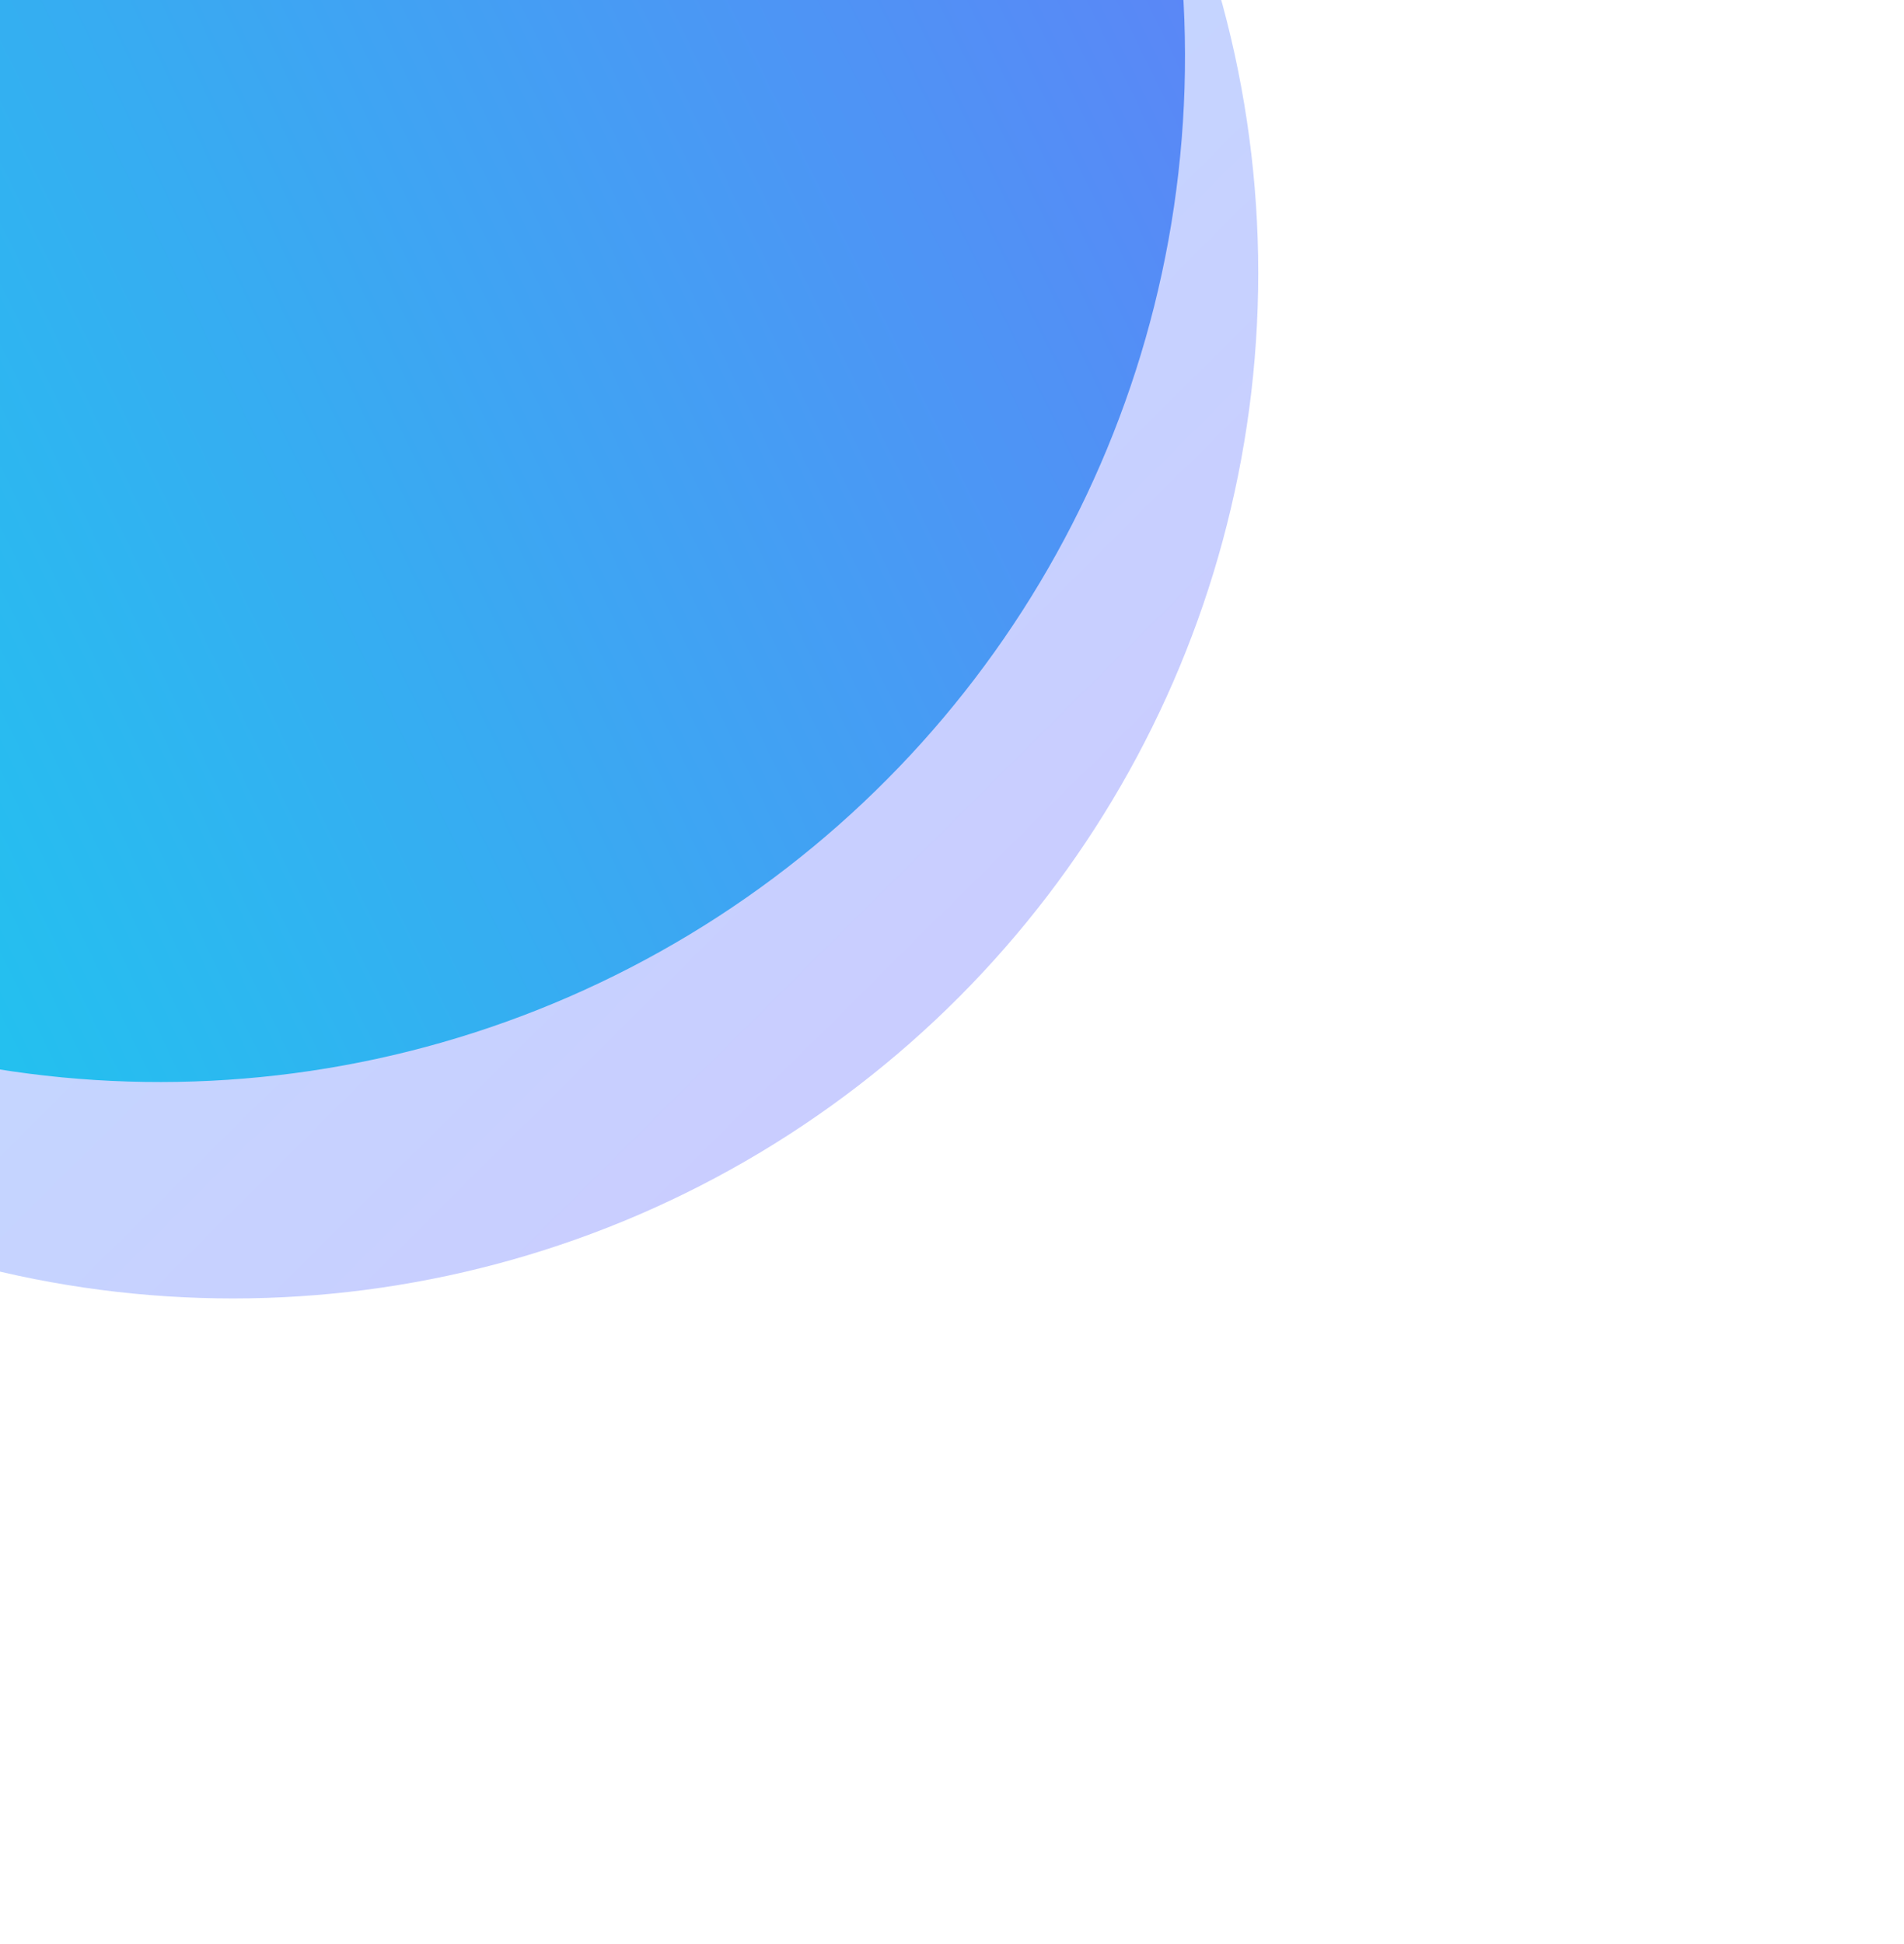
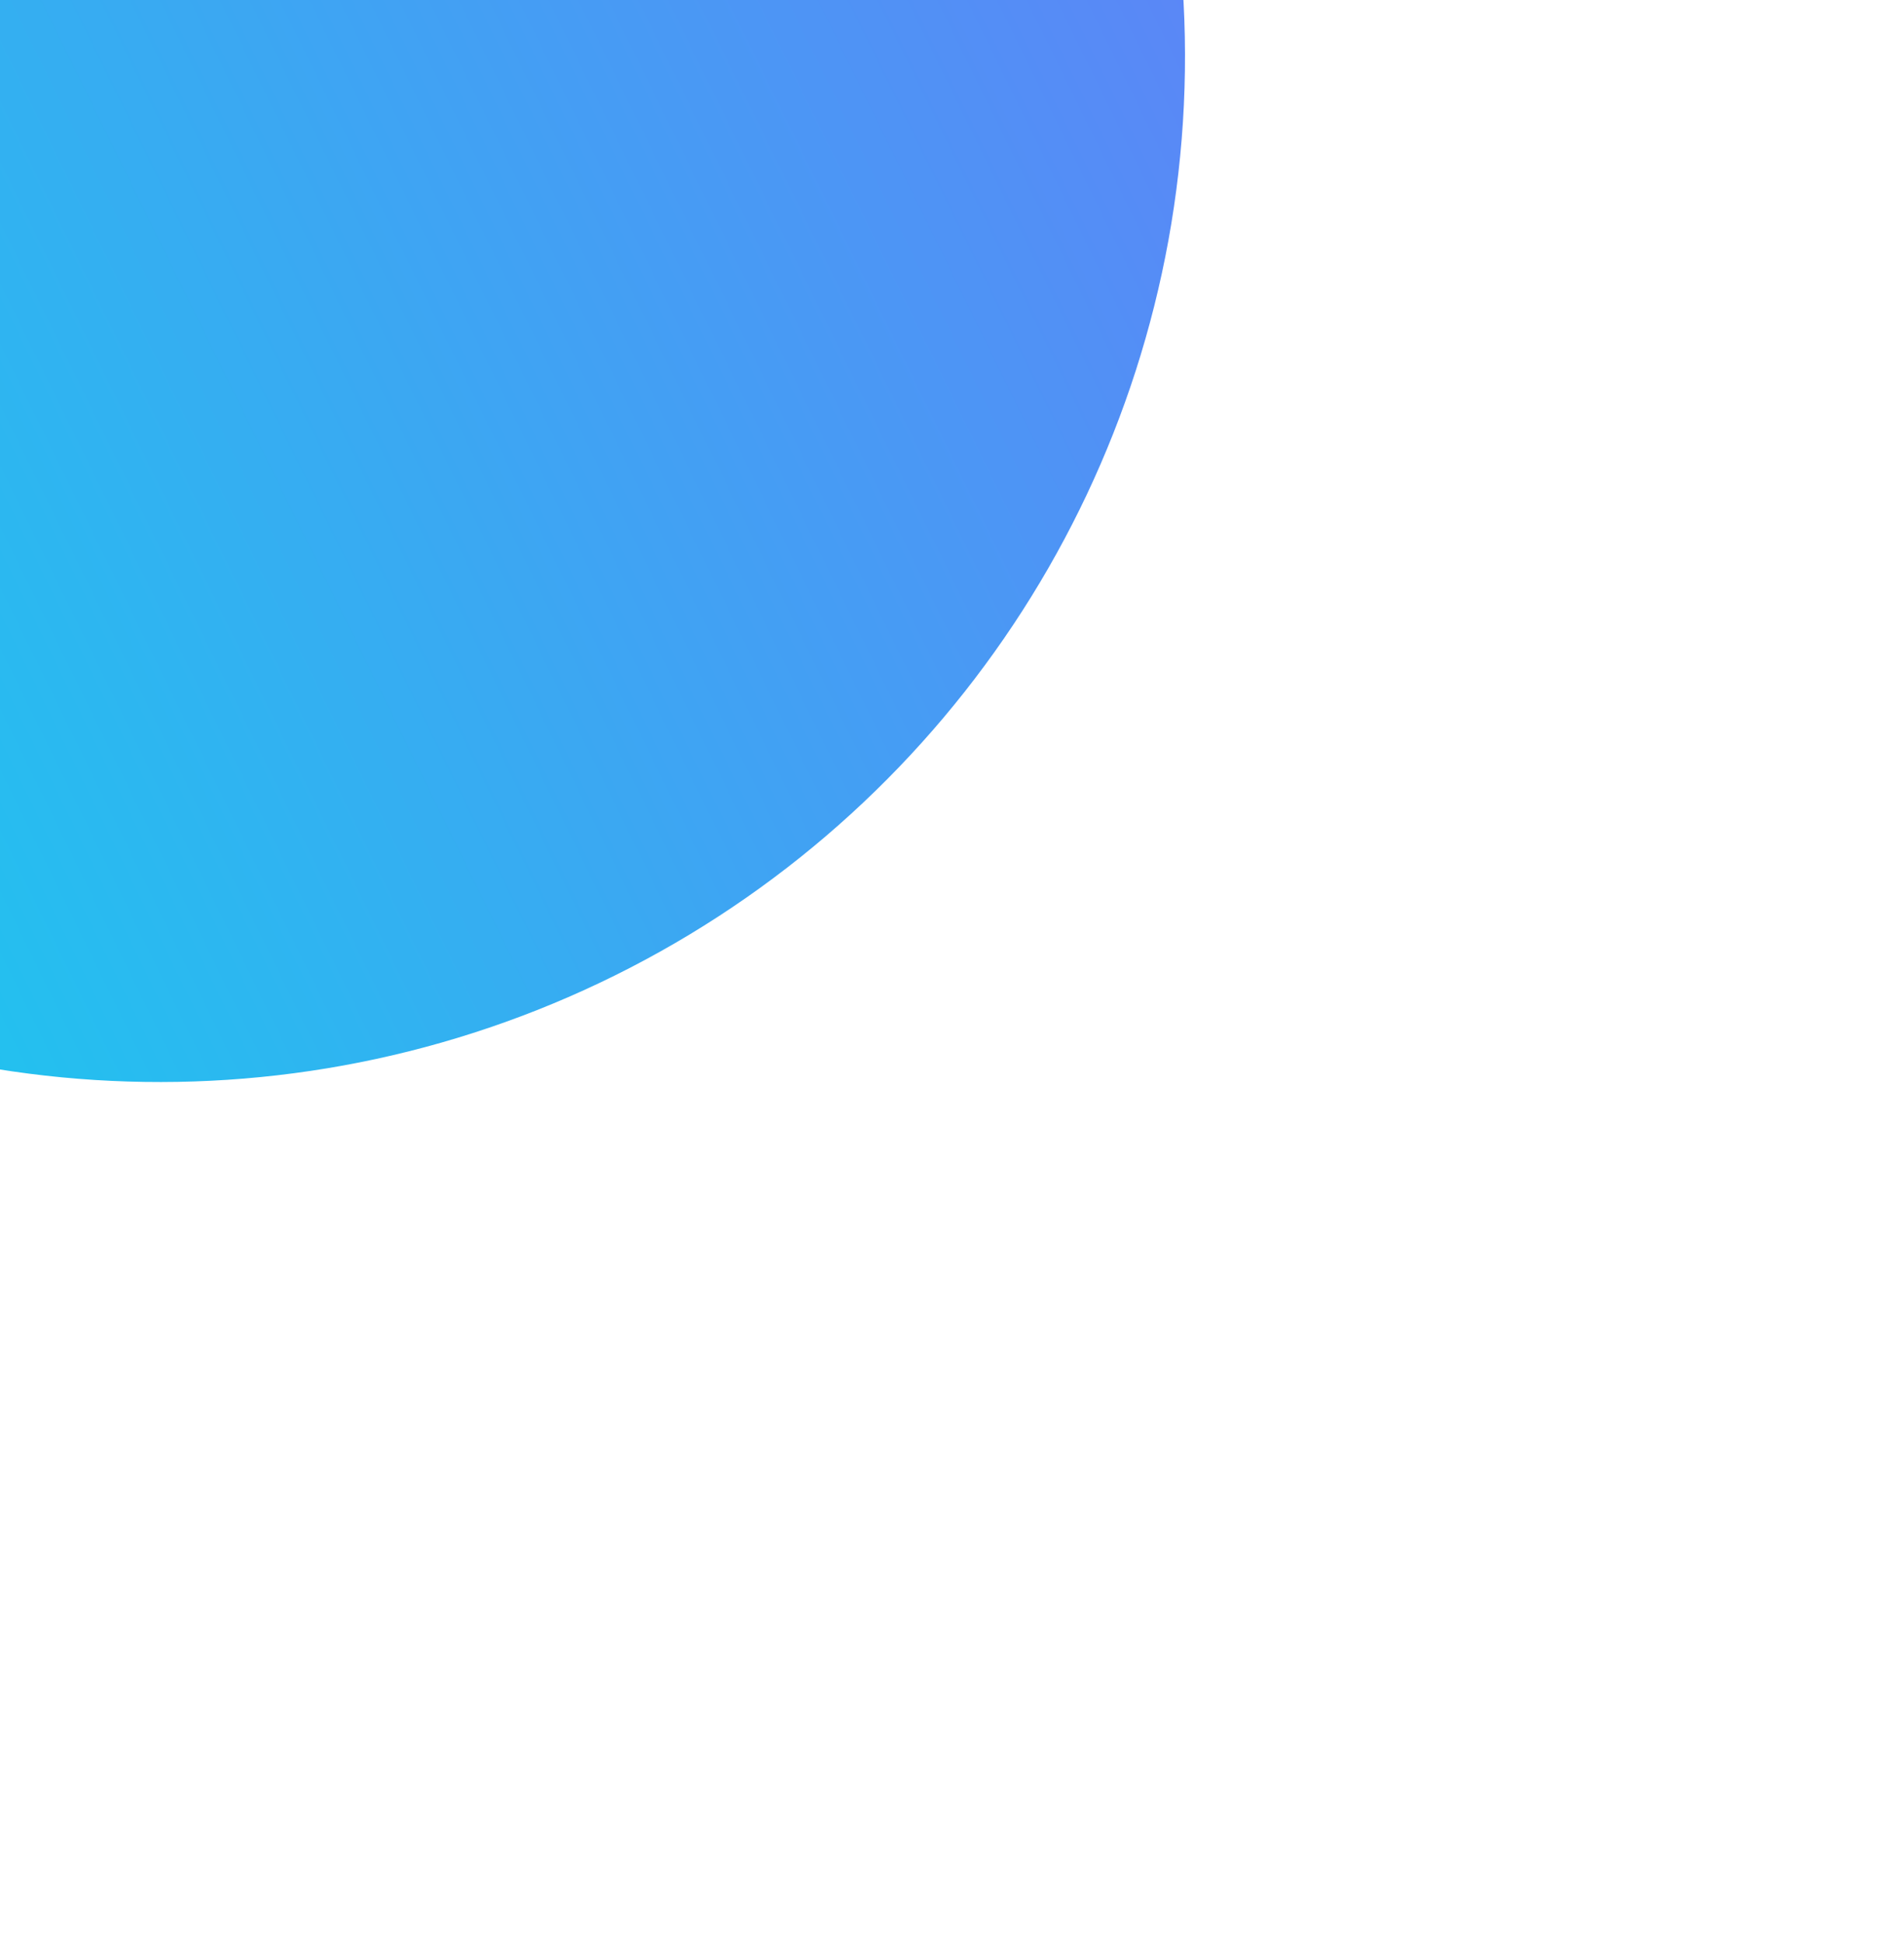
<svg xmlns="http://www.w3.org/2000/svg" width="572" height="584" viewBox="0 0 572 584" fill="none">
  <g opacity="0.4" filter="url(#filter0_f_2101_15208)">
-     <circle cx="70" cy="82" r="308" fill="url(#paint0_linear_2101_15208)" />
-   </g>
+     </g>
  <circle cx="48" cy="17" r="308" transform="rotate(-57.291 48 17)" fill="url(#paint1_linear_2101_15208)" />
  <defs>
    <filter id="filter0_f_2101_15208" x="-432" y="-420" width="1004" height="1004" filterUnits="userSpaceOnUse" color-interpolation-filters="sRGB">
      <feFlood flood-opacity="0" result="BackgroundImageFix" />
      <feBlend mode="normal" in="SourceGraphic" in2="BackgroundImageFix" result="shape" />
      <feGaussianBlur stdDeviation="97" result="effect1_foregroundBlur_2101_15208" />
    </filter>
    <linearGradient id="paint0_linear_2101_15208" x1="-307.41" y1="-247.818" x2="617.862" y2="682.861" gradientUnits="userSpaceOnUse">
      <stop stop-color="#47DEFF" />
      <stop offset="1" stop-color="#9847FF" />
    </linearGradient>
    <linearGradient id="paint1_linear_2101_15208" x1="-230.791" y1="17.773" x2="659.231" y2="554.86" gradientUnits="userSpaceOnUse">
      <stop stop-color="#1CC8EE" />
      <stop offset="1" stop-color="#9847FF" />
    </linearGradient>
  </defs>
</svg>